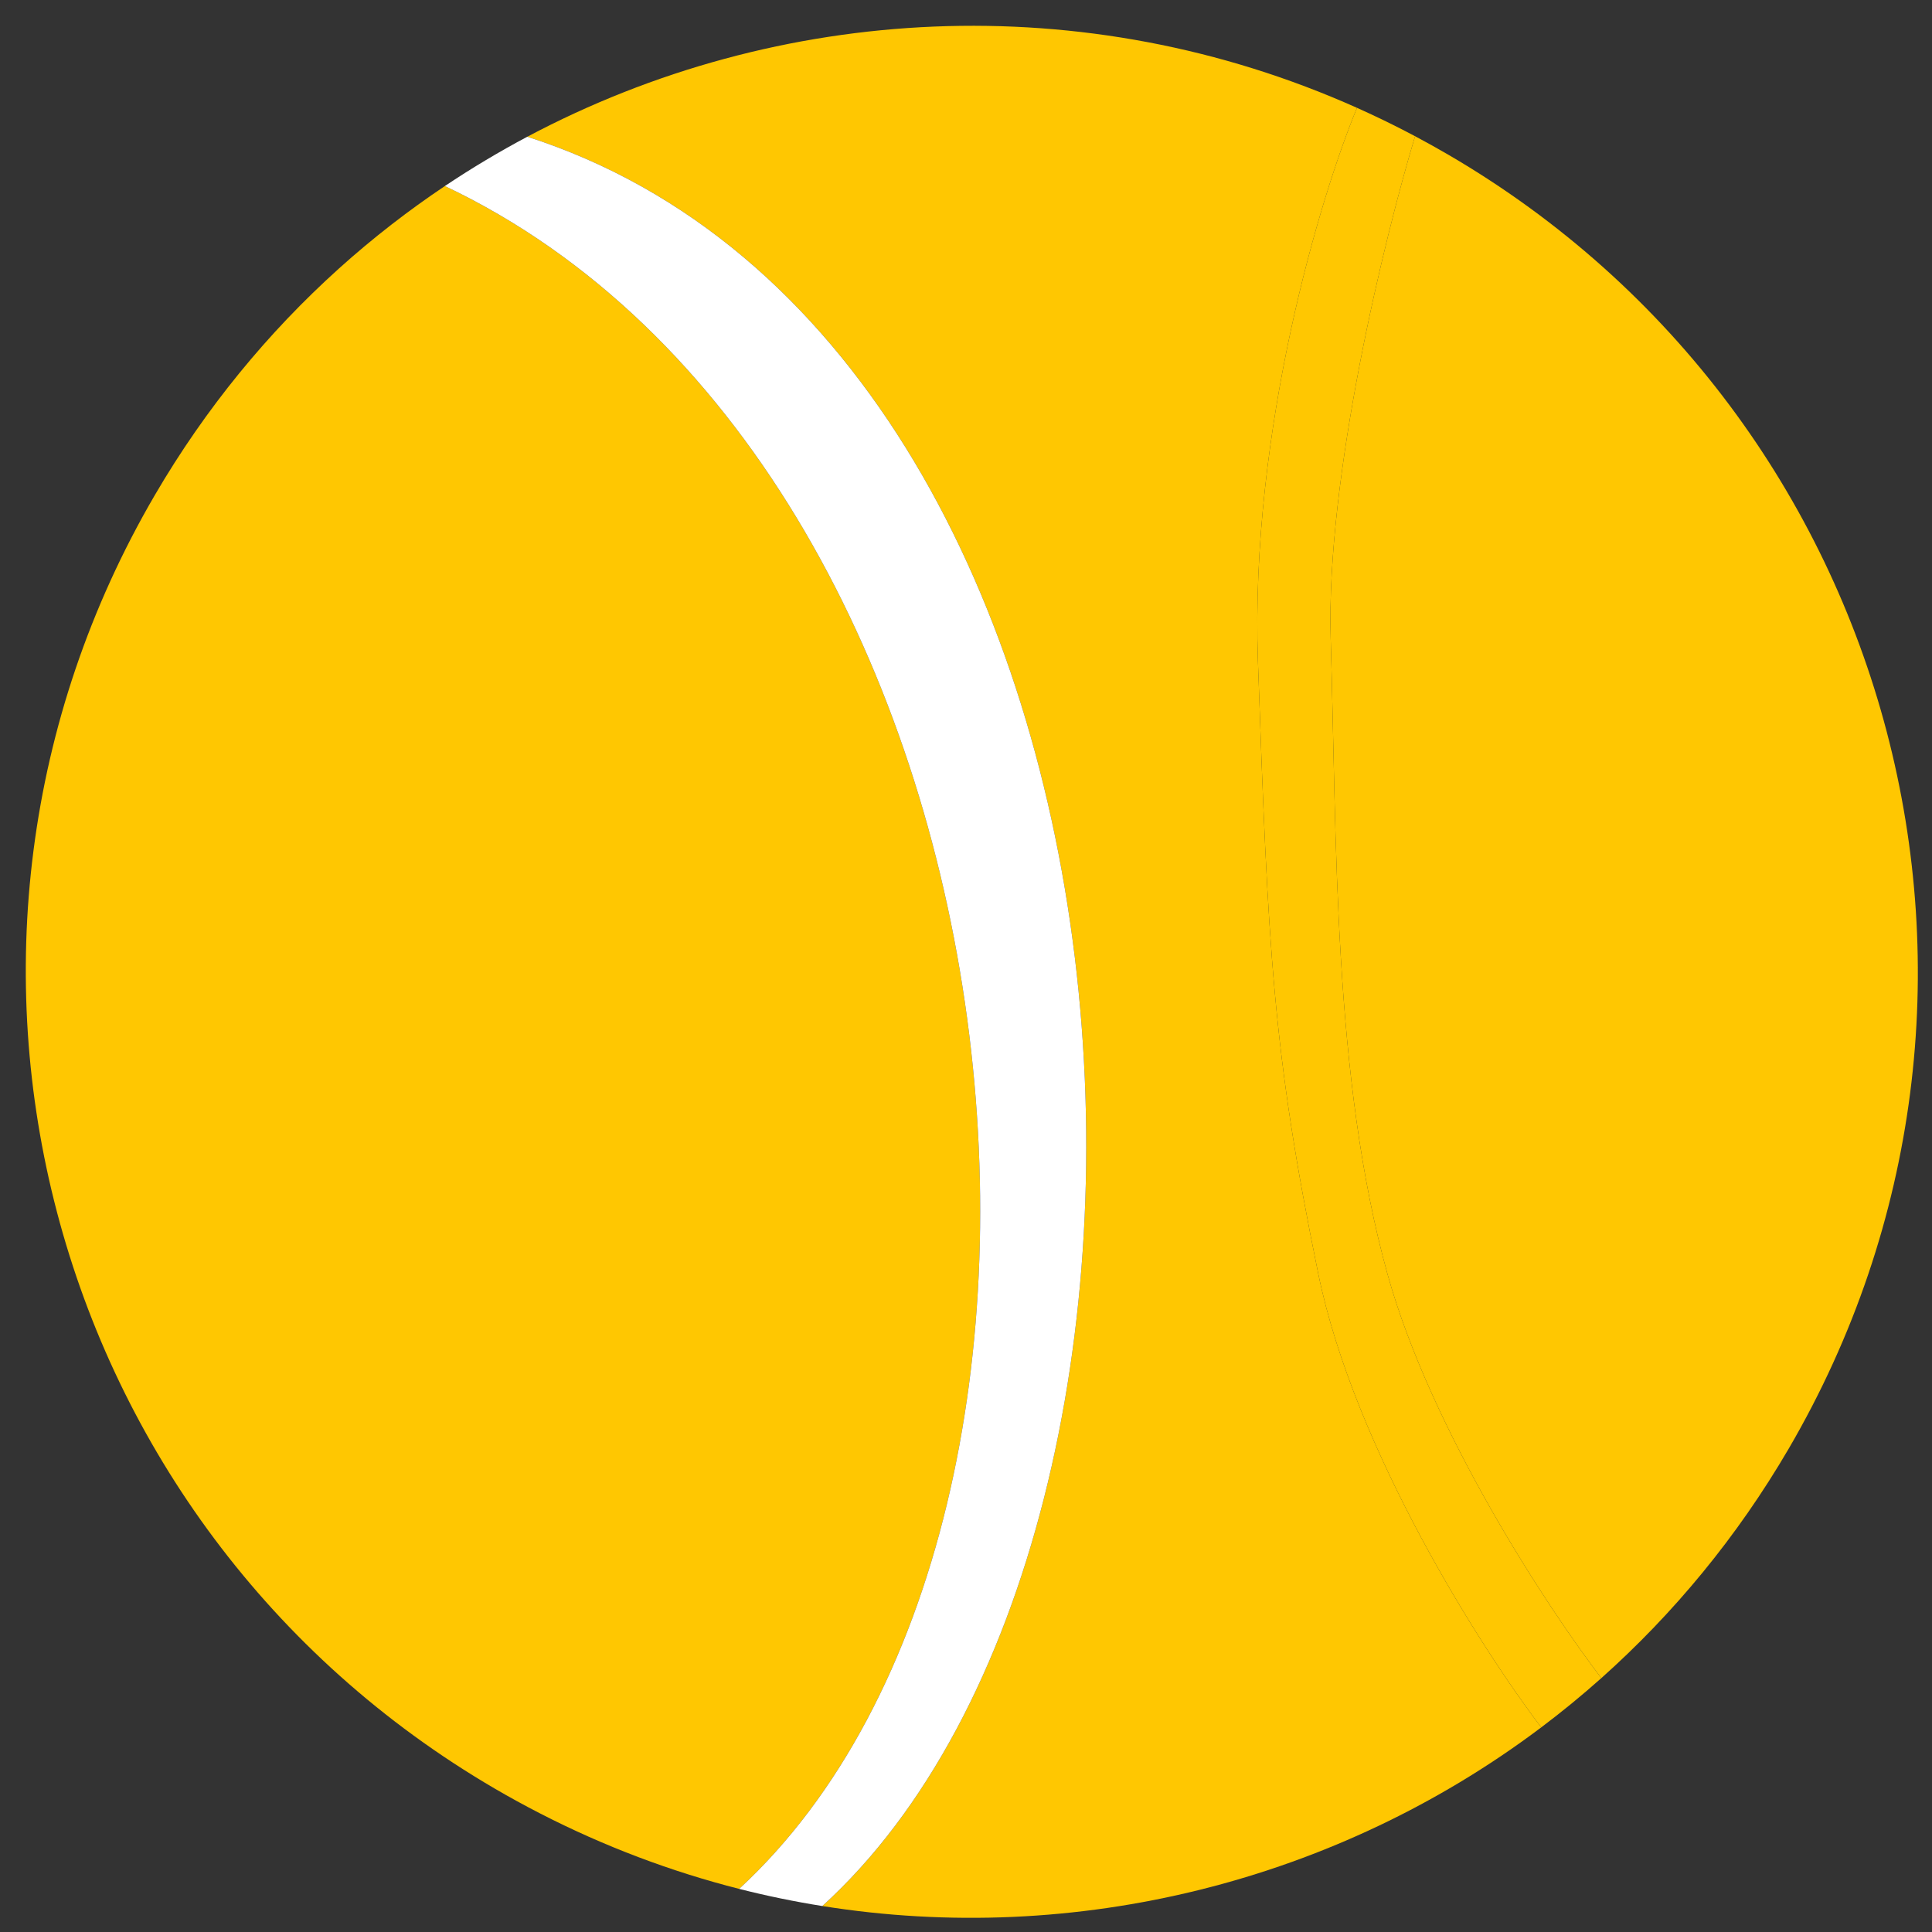
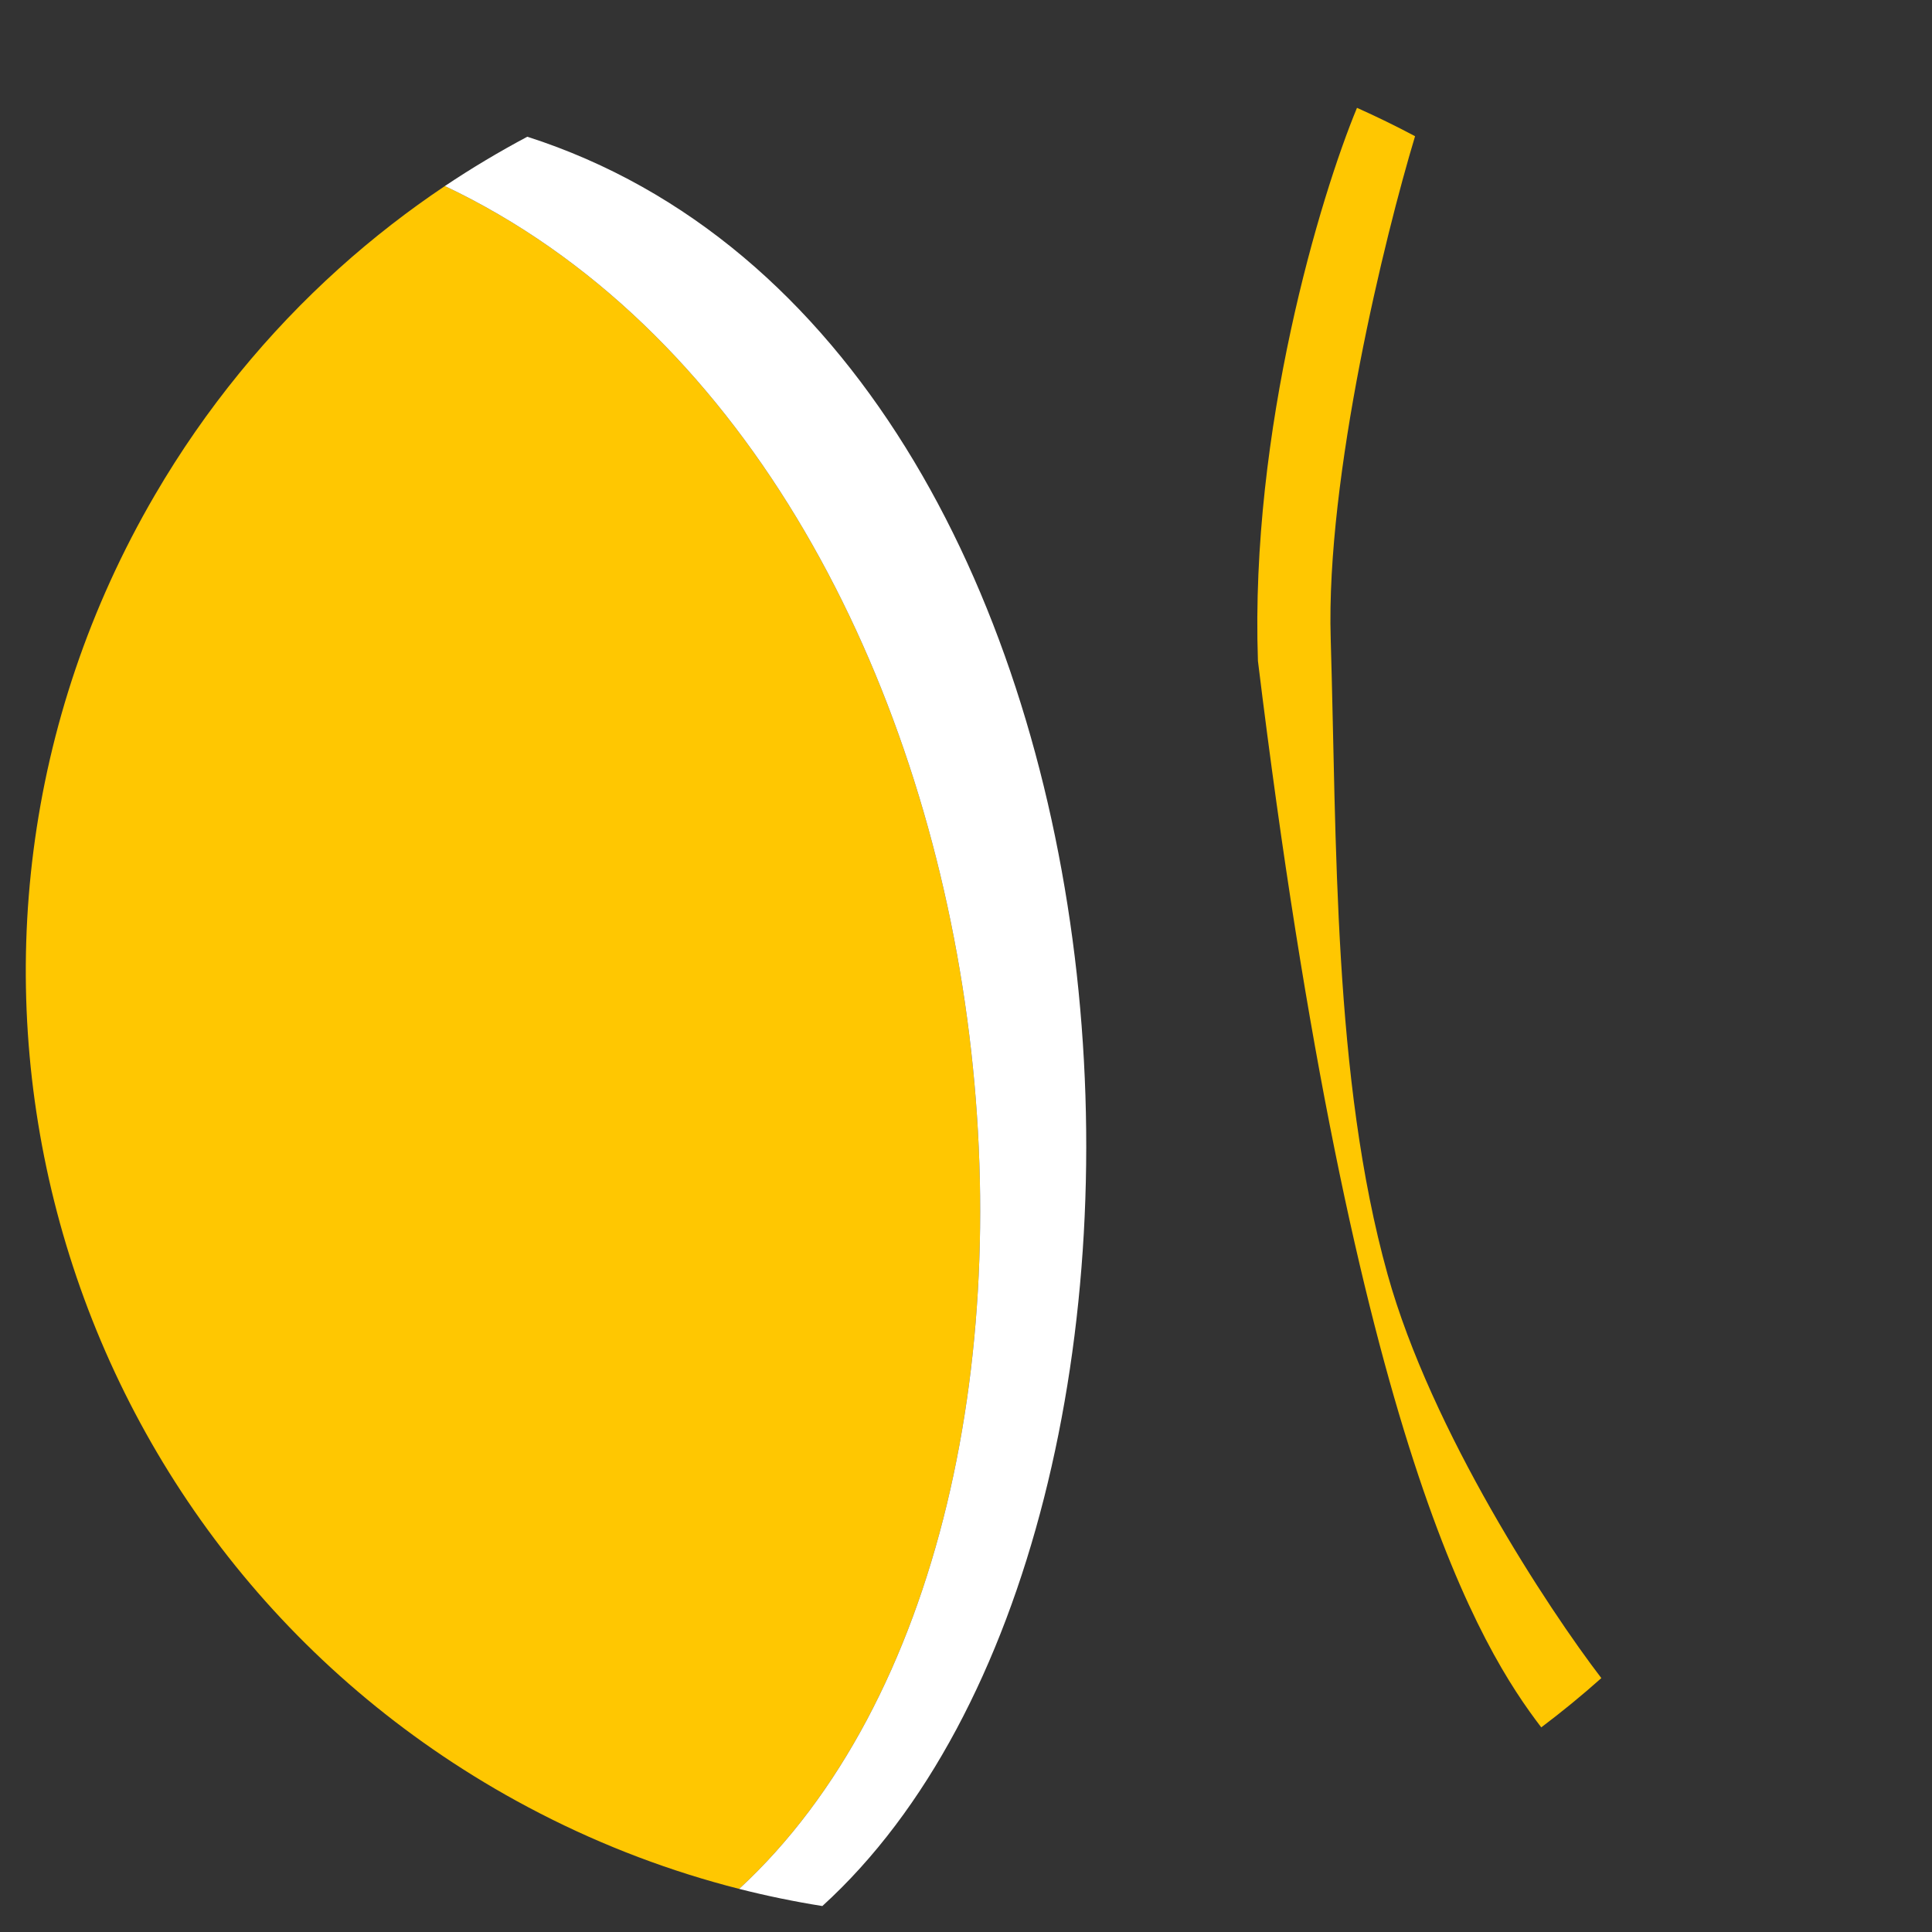
<svg xmlns="http://www.w3.org/2000/svg" width="48" height="48" viewBox="0 0 48 48" fill="none">
  <rect x="0" y="0" width="48" height="48" fill="#333333" stroke="none" />
-   <path d="M44.437 35.997C50.983 24.79 47.204 10.398 35.997 3.852C35.719 3.69 35.439 3.534 35.157 3.384C34.408 5.867 32.94 11.839 33.061 15.868C33.212 20.905 33.116 26.787 34.474 31.662C35.561 35.563 38.468 39.974 39.785 41.692C41.58 40.091 43.158 38.186 44.437 35.997Z" fill="#FFC701" />
-   <path d="M33.714 2.679C32.81 4.86 31.054 10.663 31.253 16.421C31.503 23.618 31.625 26.163 32.752 31.646C33.654 36.032 36.821 40.987 38.292 42.916C38.804 42.53 39.303 42.122 39.785 41.692C38.468 39.974 35.561 35.563 34.474 31.662C33.116 26.787 33.212 20.905 33.061 15.868C32.94 11.839 34.408 5.867 35.157 3.384C34.681 3.131 34.199 2.896 33.714 2.679Z" fill="#FFC701" />
-   <path d="M31.253 16.421C31.054 10.663 32.81 4.86 33.714 2.679C26.945 -0.349 19.341 0.084 13.101 3.397C29.192 8.563 30.834 37.895 20.431 47.355C26.732 48.362 33.207 46.746 38.292 42.916C36.821 40.987 33.654 36.032 32.752 31.646C31.625 26.163 31.503 23.618 31.253 16.421Z" fill="#FFC701" />
+   <path d="M33.714 2.679C32.81 4.86 31.054 10.663 31.253 16.421C33.654 36.032 36.821 40.987 38.292 42.916C38.804 42.53 39.303 42.122 39.785 41.692C38.468 39.974 35.561 35.563 34.474 31.662C33.116 26.787 33.212 20.905 33.061 15.868C32.94 11.839 34.408 5.867 35.157 3.384C34.681 3.131 34.199 2.896 33.714 2.679Z" fill="#FFC701" />
  <path d="M3.852 12.292C-2.693 23.499 1.085 37.891 12.292 44.437C12.664 44.654 13.038 44.859 13.416 45.053C15.02 45.878 16.68 46.5 18.364 46.929C28.42 37.643 25.699 11.569 11.053 4.622C10.601 4.925 10.159 5.244 9.727 5.579C9.28 5.926 8.844 6.29 8.42 6.672C6.66 8.257 5.111 10.137 3.852 12.292Z" fill="#FFC701" />
  <path d="M20.431 47.355C30.834 37.895 29.192 8.563 13.101 3.397C12.4 3.77 11.716 4.178 11.053 4.622C25.699 11.569 28.42 37.643 18.364 46.929C19.05 47.103 19.739 47.245 20.431 47.355Z" fill="white" />
</svg>